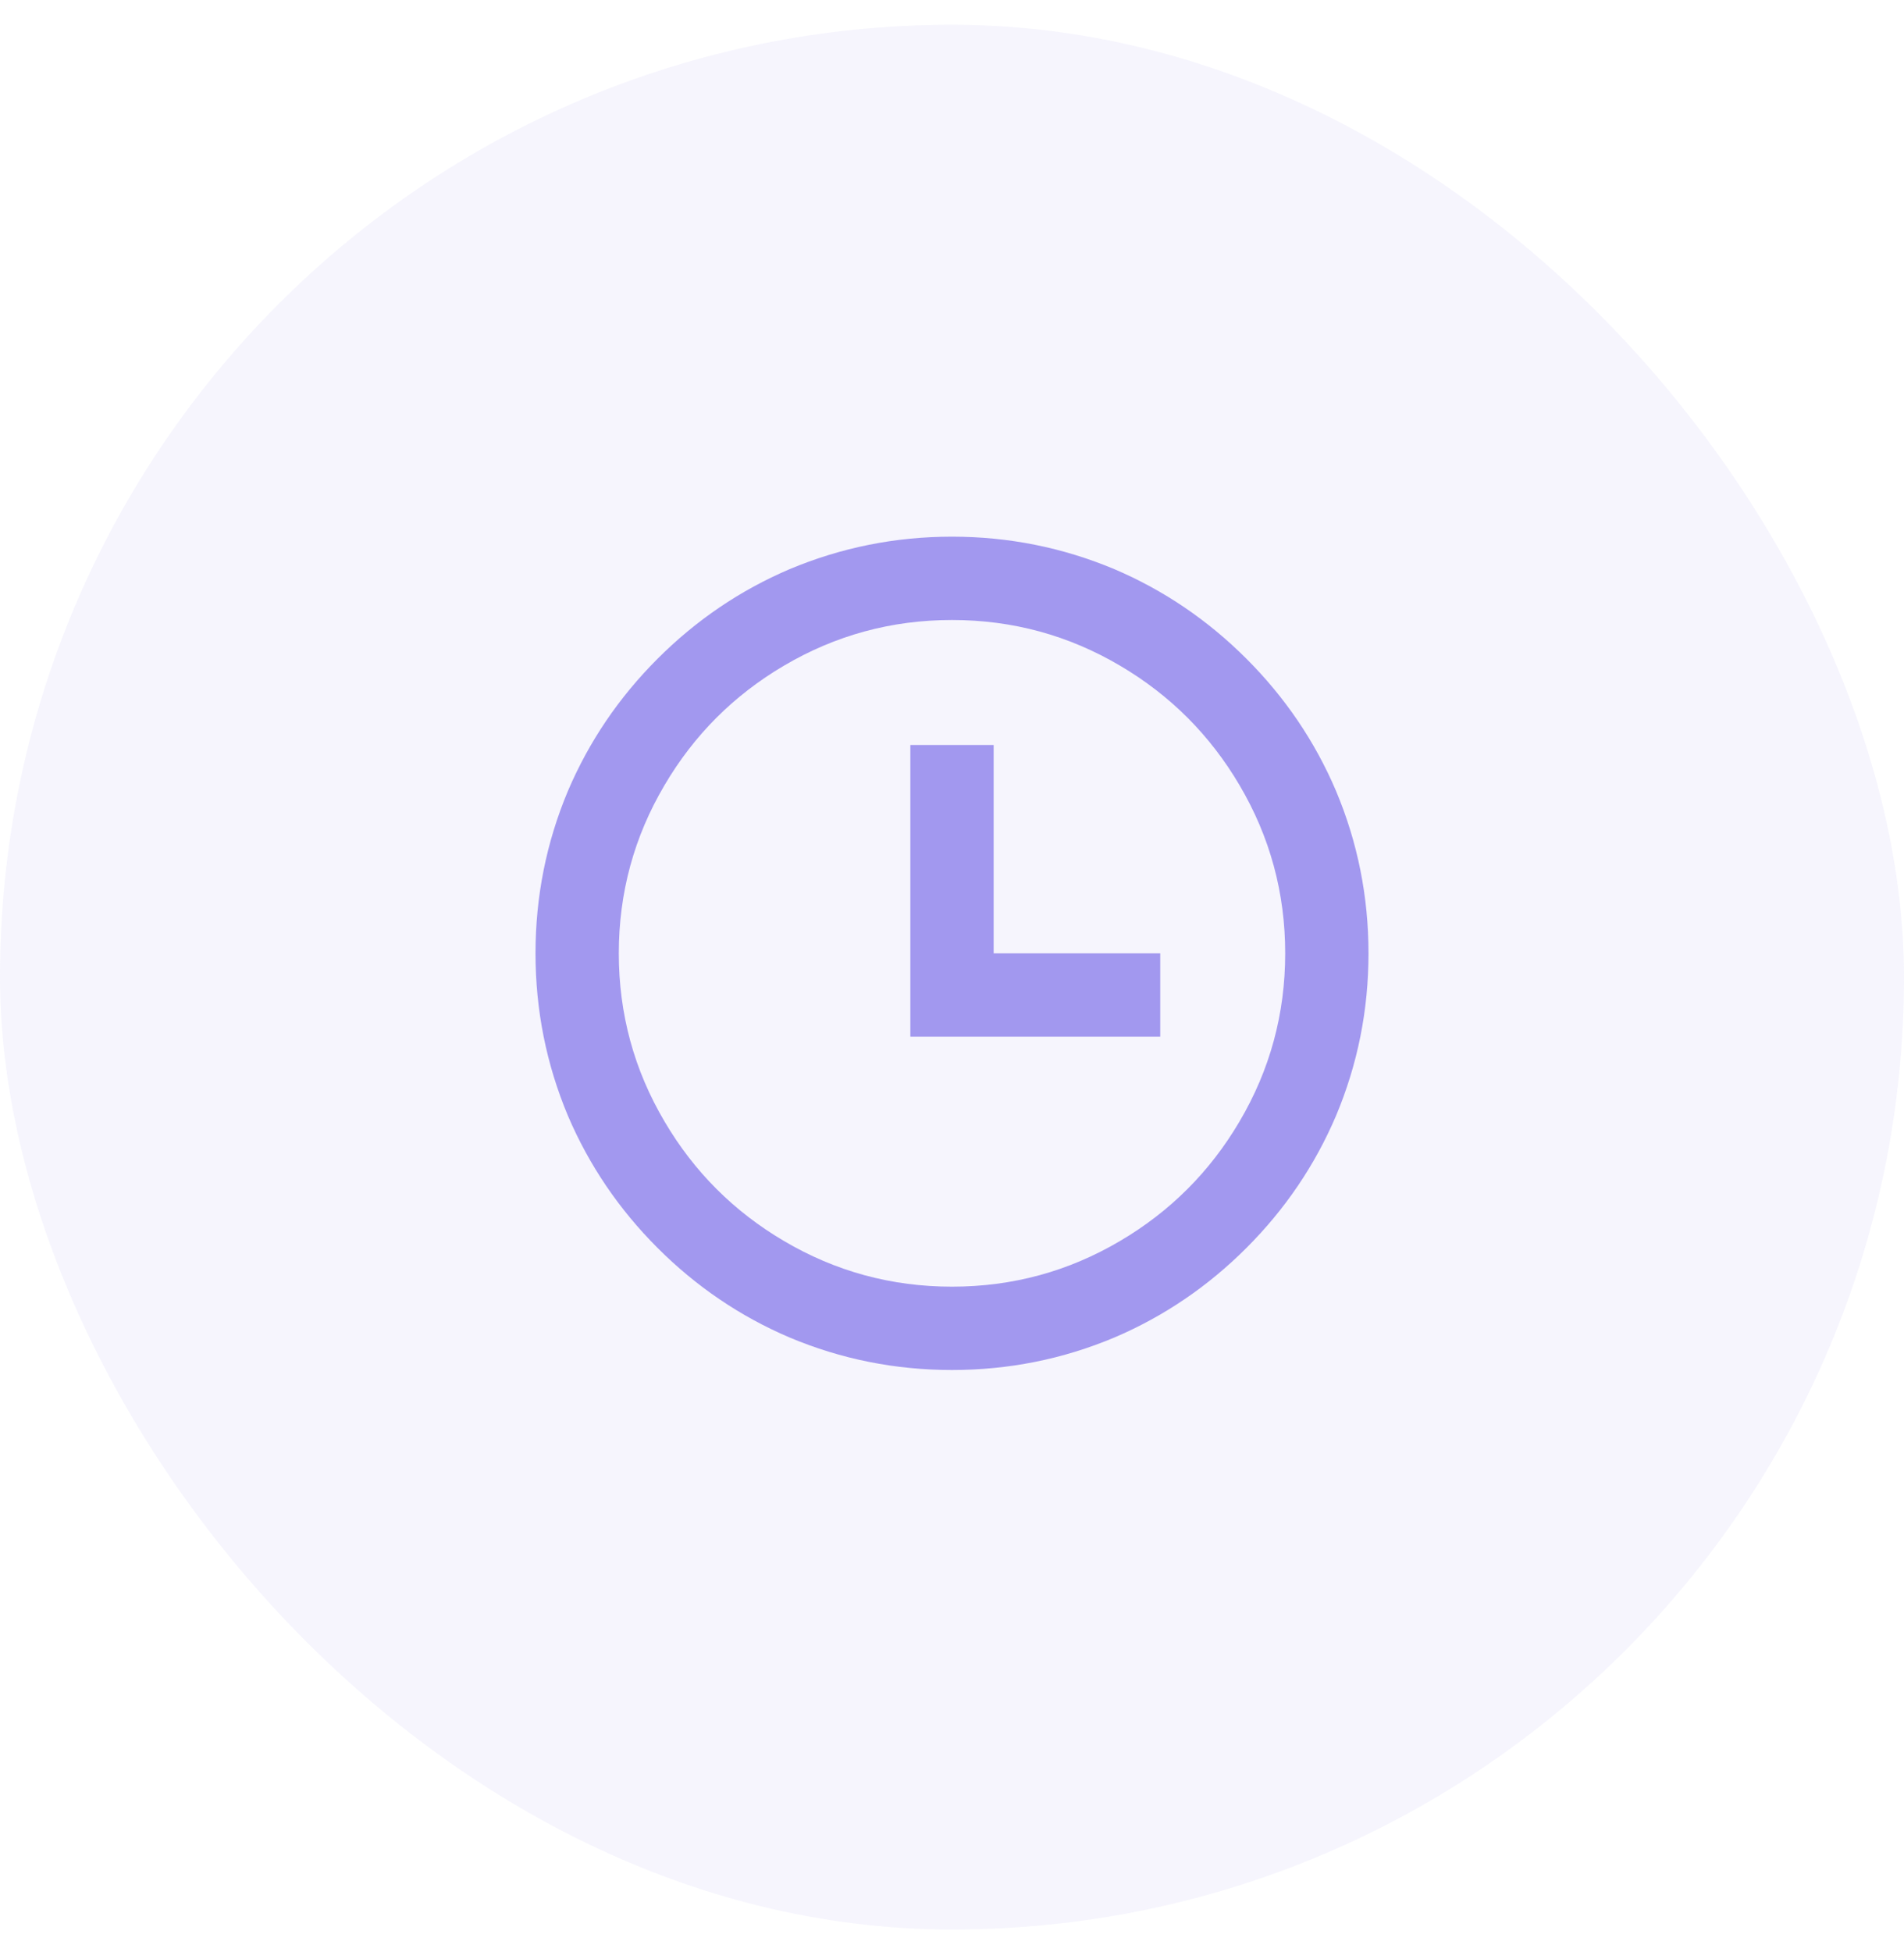
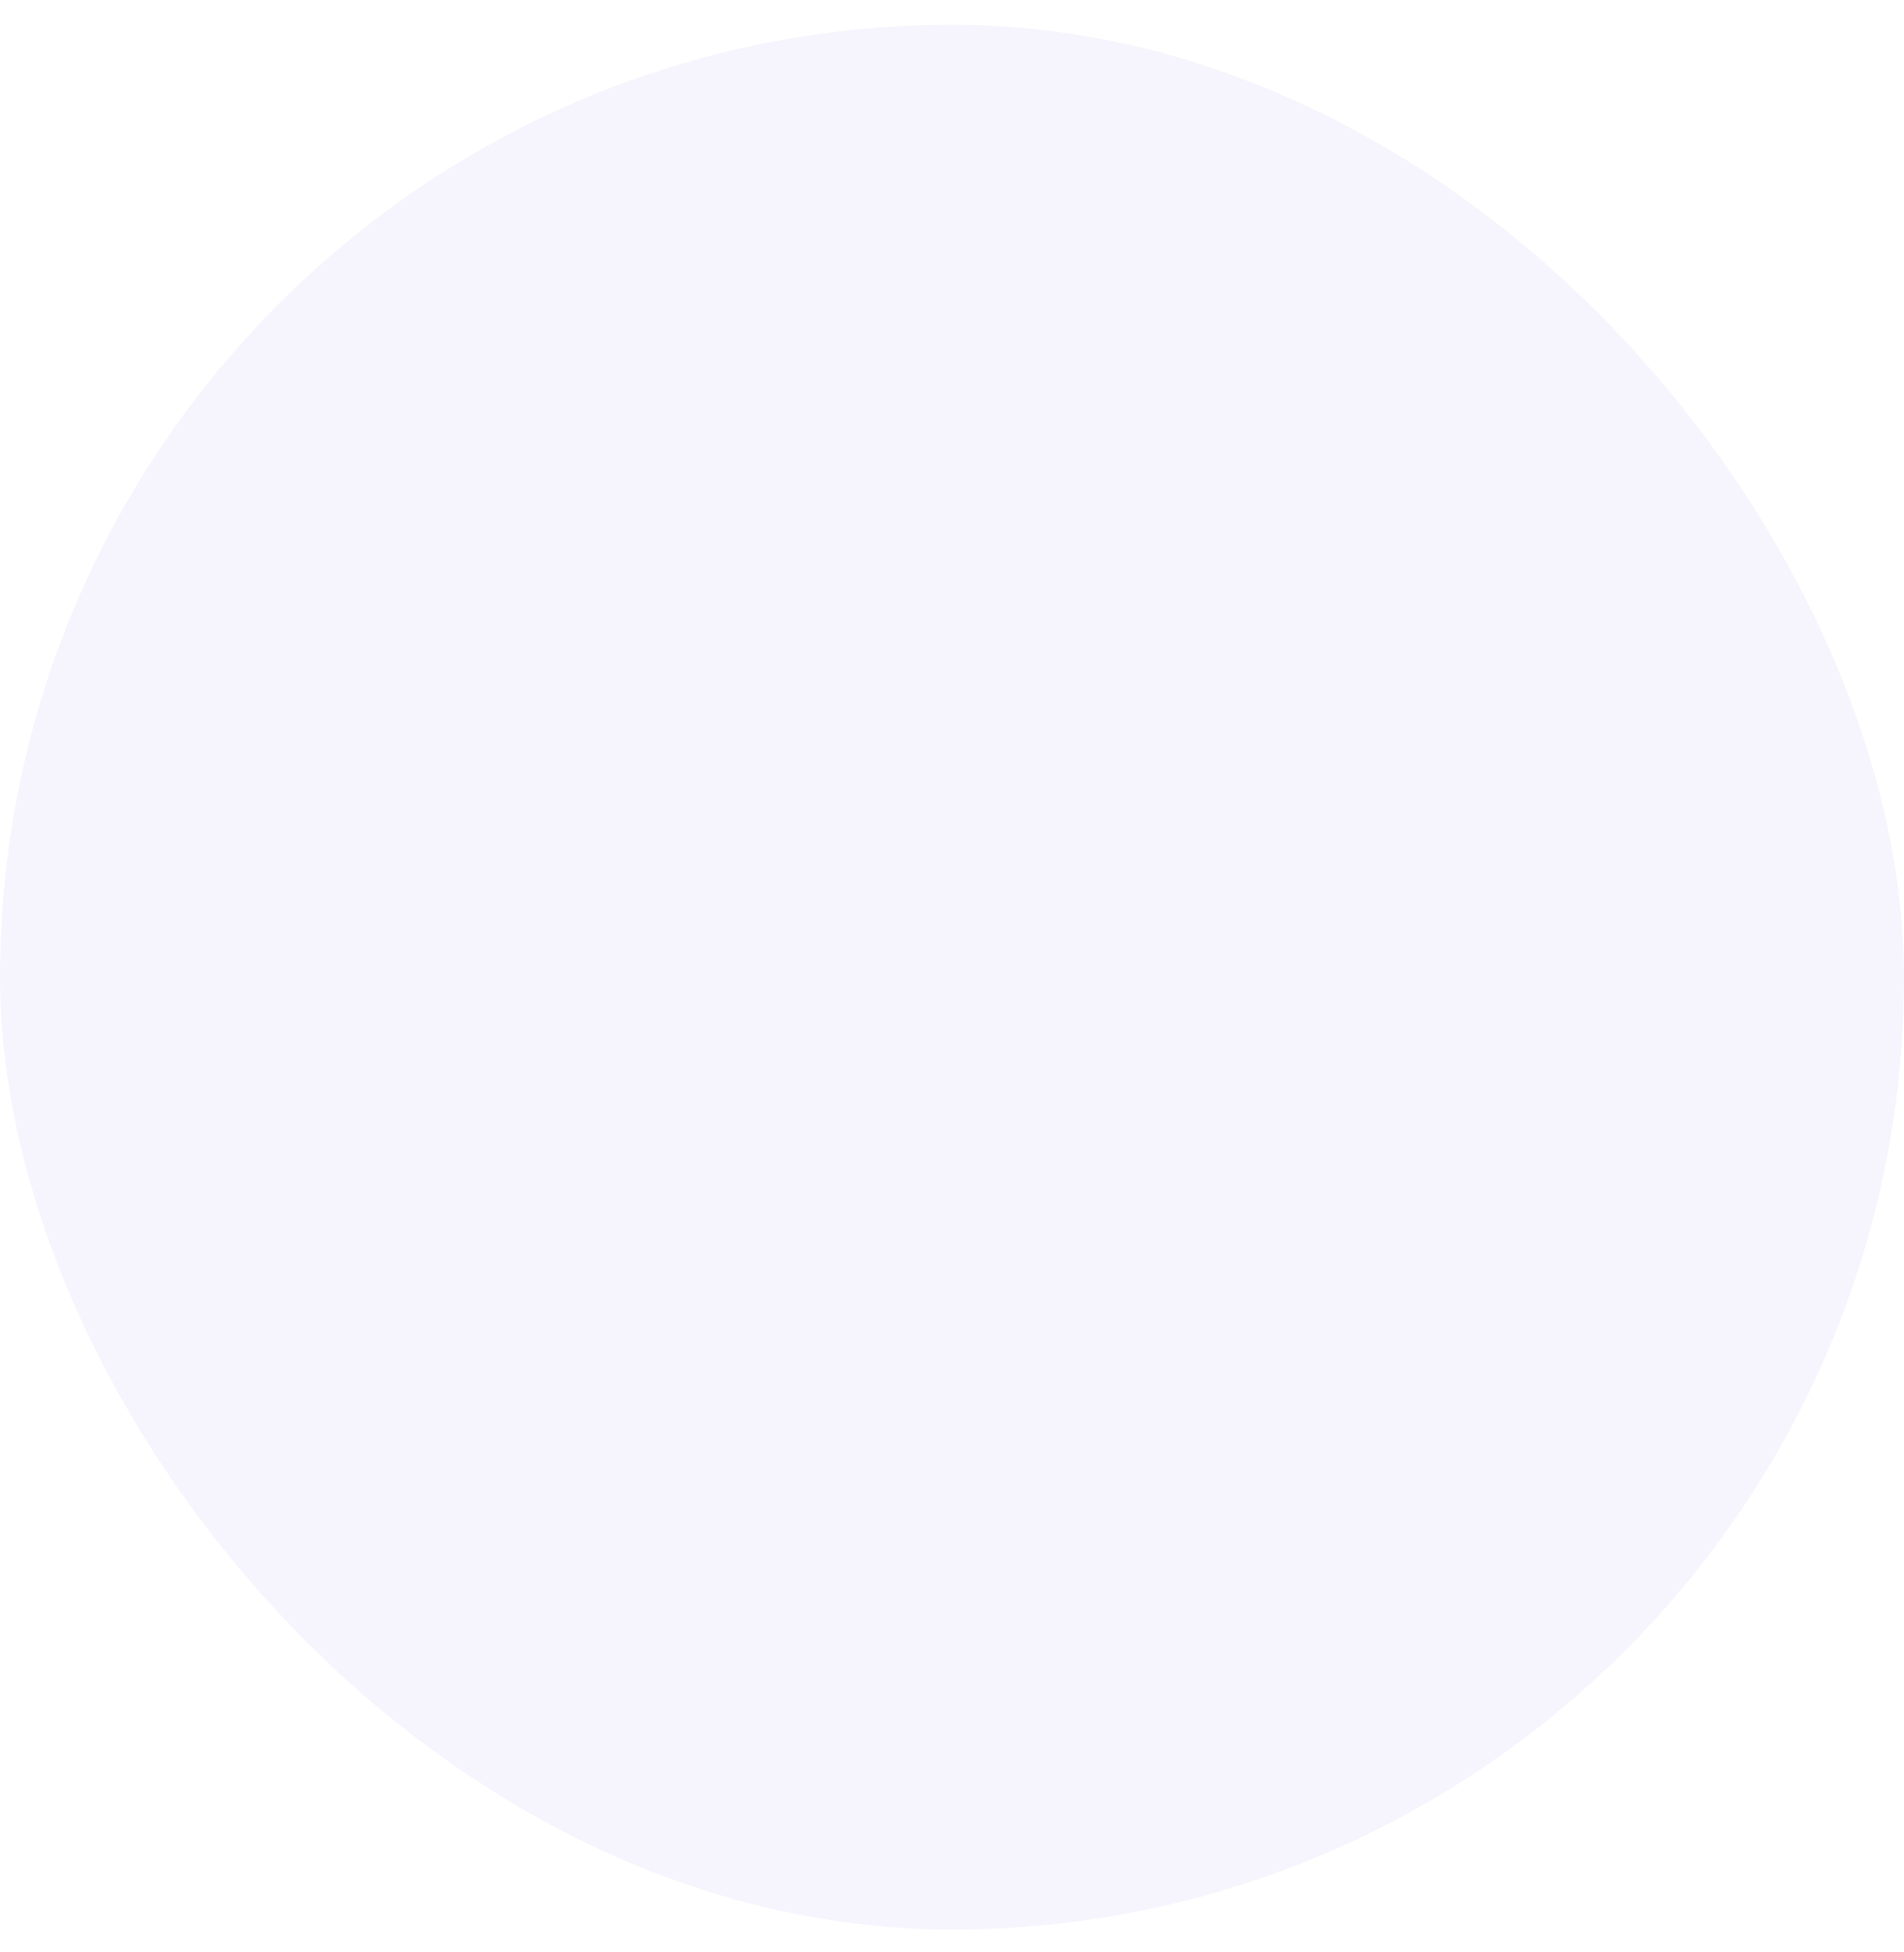
<svg xmlns="http://www.w3.org/2000/svg" width="40" height="41" viewBox="0 0 40 41" fill="none">
  <rect y="0.52" width="40" height="40" rx="20" fill="#A298EF" fill-opacity="0.1" />
-   <path d="M20 28.77C18.81 28.77 17.672 28.543 16.587 28.087C15.549 27.644 14.625 27.017 13.814 26.206C13.003 25.395 12.376 24.471 11.932 23.433C11.477 22.348 11.25 21.21 11.25 20.02C11.25 18.83 11.477 17.692 11.932 16.608C12.376 15.569 13.003 14.645 13.814 13.834C14.625 13.023 15.549 12.396 16.587 11.953C17.672 11.498 18.81 11.27 20 11.27C21.19 11.27 22.328 11.498 23.413 11.953C24.451 12.396 25.375 13.023 26.186 13.834C26.997 14.645 27.624 15.569 28.067 16.608C28.523 17.692 28.75 18.83 28.75 20.02C28.75 21.21 28.523 22.348 28.067 23.433C27.624 24.471 26.997 25.395 26.186 26.206C25.375 27.017 24.451 27.644 23.413 28.087C22.328 28.543 21.19 28.77 20 28.77ZM20 27.02C21.272 27.02 22.45 26.699 23.535 26.058C24.585 25.439 25.419 24.605 26.038 23.555C26.679 22.47 27 21.292 27 20.02C27 18.748 26.679 17.57 26.038 16.485C25.419 15.435 24.585 14.601 23.535 13.982C22.45 13.341 21.272 13.02 20 13.02C18.728 13.02 17.55 13.341 16.465 13.982C15.415 14.601 14.581 15.435 13.963 16.485C13.321 17.57 13 18.748 13 20.02C13 21.292 13.321 22.47 13.963 23.555C14.581 24.605 15.415 25.439 16.465 26.058C17.55 26.699 18.728 27.02 20 27.02ZM20.875 20.02H24.375V21.77H19.125V15.645H20.875V20.02Z" fill="#A298EF" />
</svg>